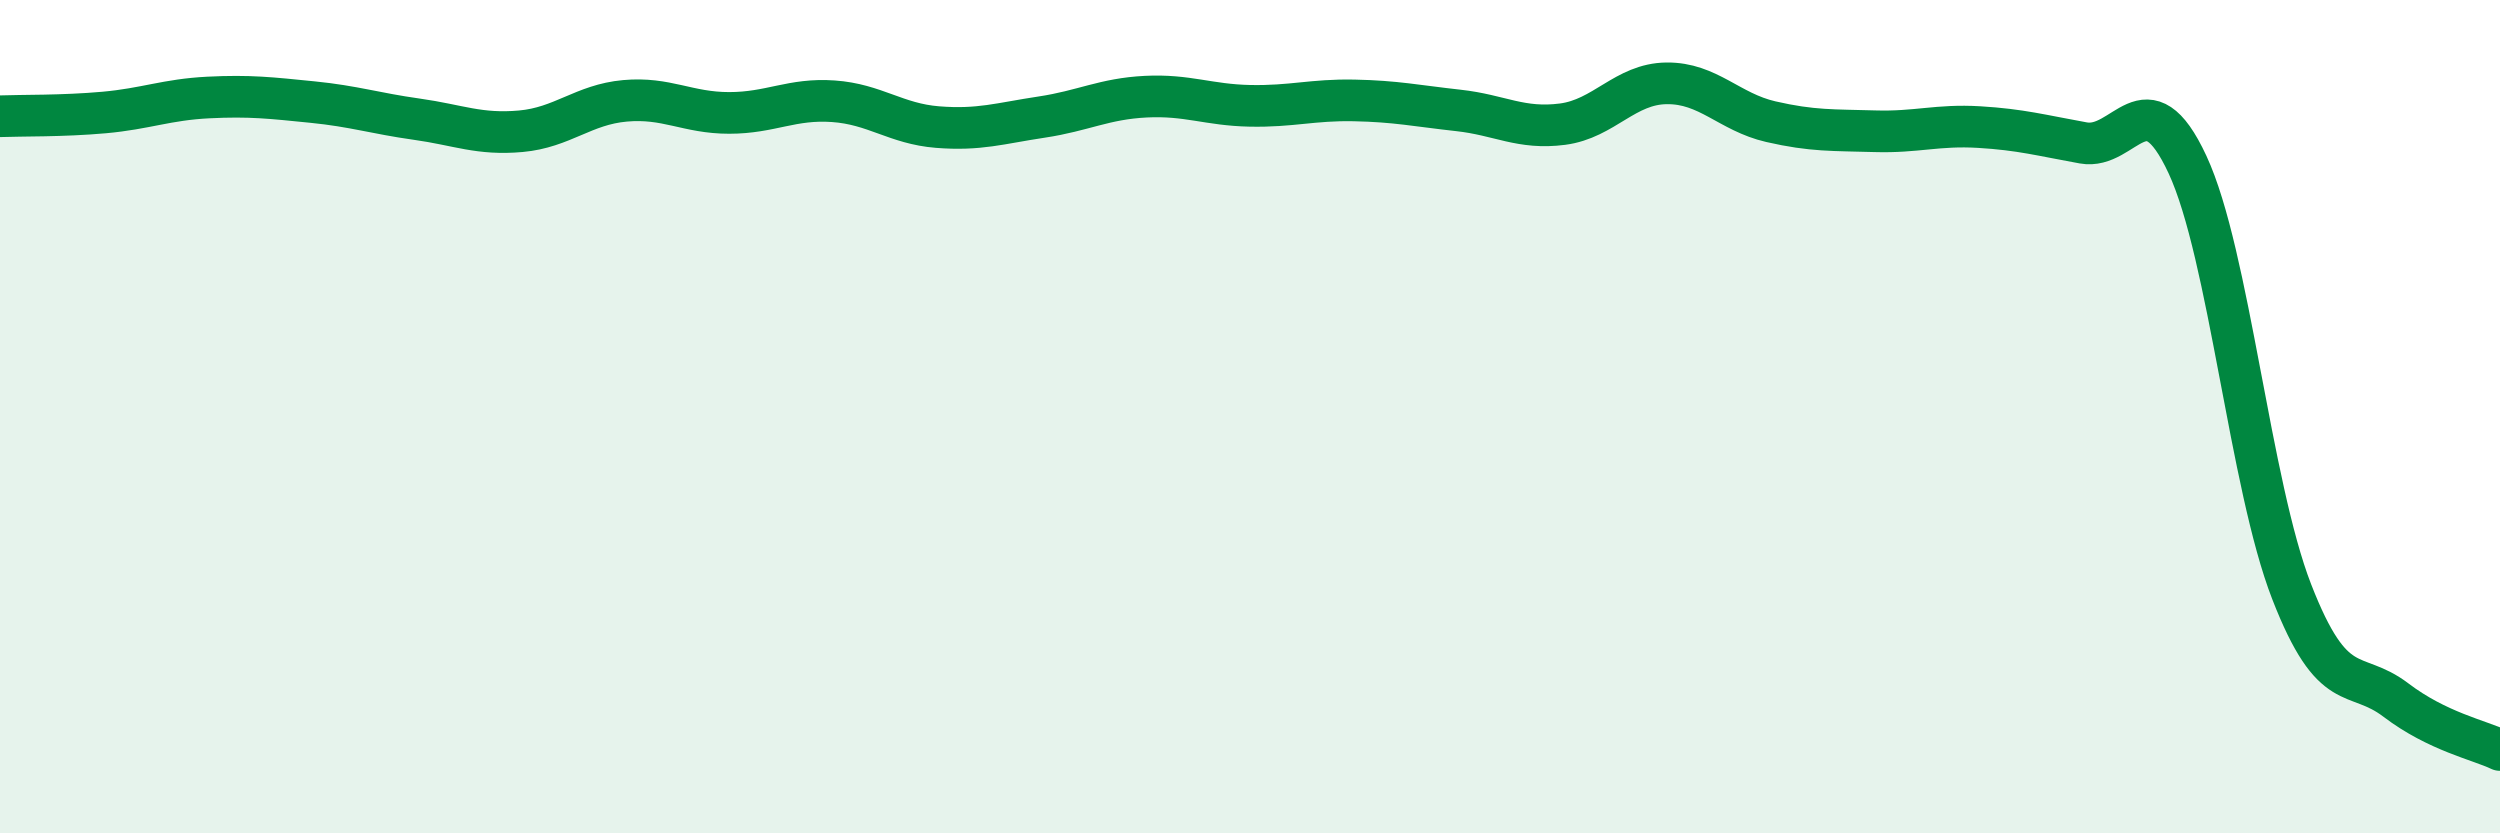
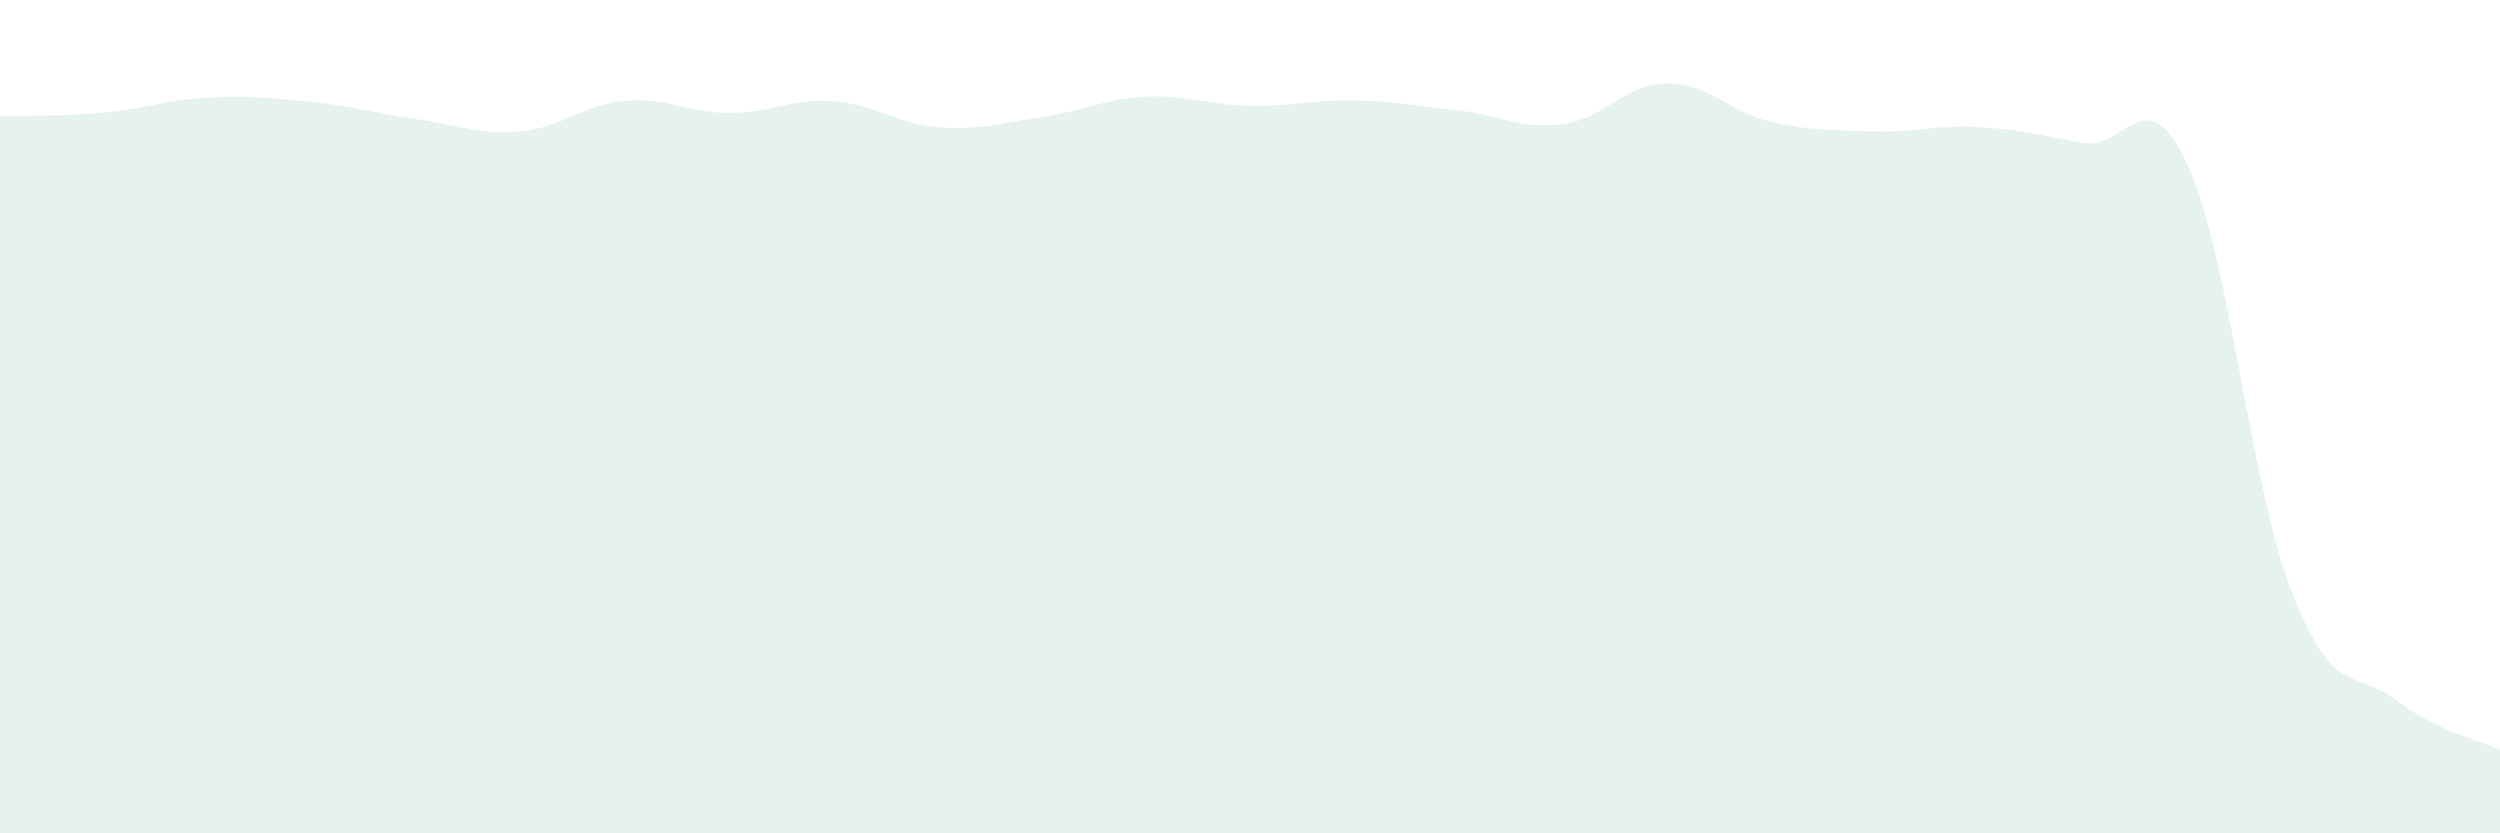
<svg xmlns="http://www.w3.org/2000/svg" width="60" height="20" viewBox="0 0 60 20">
  <path d="M 0,2.79 C 0.5,2.77 1.5,2.79 2.5,2.7 C 3.5,2.61 4,2.39 5,2.34 C 6,2.29 6.5,2.35 7.5,2.45 C 8.5,2.55 9,2.72 10,2.86 C 11,3 11.5,3.24 12.5,3.15 C 13.5,3.06 14,2.51 15,2.42 C 16,2.33 16.5,2.71 17.5,2.71 C 18.5,2.71 19,2.36 20,2.43 C 21,2.5 21.5,2.97 22.5,3.05 C 23.5,3.13 24,2.96 25,2.81 C 26,2.66 26.5,2.37 27.5,2.32 C 28.5,2.27 29,2.52 30,2.54 C 31,2.56 31.5,2.39 32.5,2.41 C 33.5,2.43 34,2.54 35,2.65 C 36,2.76 36.5,3.11 37.5,2.98 C 38.5,2.85 39,2.01 40,2 C 41,1.99 41.5,2.69 42.5,2.92 C 43.5,3.15 44,3.12 45,3.15 C 46,3.18 46.5,2.99 47.5,3.05 C 48.5,3.11 49,3.25 50,3.43 C 51,3.61 51.5,1.8 52.5,3.95 C 53.5,6.1 54,11.63 55,14.2 C 56,16.77 56.5,16.04 57.5,16.8 C 58.5,17.56 59.5,17.76 60,18L60 20L0 20Z" fill="#008740" opacity="0.1" stroke-linecap="round" stroke-linejoin="round" />
-   <path d="M 0,2.79 C 0.5,2.77 1.5,2.79 2.5,2.7 C 3.5,2.61 4,2.39 5,2.34 C 6,2.29 6.5,2.35 7.5,2.45 C 8.5,2.55 9,2.72 10,2.86 C 11,3 11.5,3.24 12.5,3.15 C 13.5,3.06 14,2.51 15,2.42 C 16,2.33 16.5,2.71 17.5,2.71 C 18.5,2.71 19,2.36 20,2.43 C 21,2.5 21.5,2.97 22.5,3.05 C 23.5,3.13 24,2.96 25,2.81 C 26,2.66 26.5,2.37 27.5,2.32 C 28.5,2.27 29,2.52 30,2.54 C 31,2.56 31.5,2.39 32.5,2.41 C 33.5,2.43 34,2.54 35,2.65 C 36,2.76 36.5,3.11 37.5,2.98 C 38.5,2.85 39,2.01 40,2 C 41,1.99 41.5,2.69 42.5,2.92 C 43.5,3.15 44,3.12 45,3.15 C 46,3.18 46.5,2.99 47.5,3.05 C 48.5,3.11 49,3.25 50,3.43 C 51,3.61 51.5,1.8 52.5,3.95 C 53.5,6.1 54,11.63 55,14.2 C 56,16.77 56.5,16.04 57.5,16.8 C 58.5,17.56 59.5,17.76 60,18" stroke="#008740" stroke-width="1" fill="none" stroke-linecap="round" stroke-linejoin="round" />
</svg>